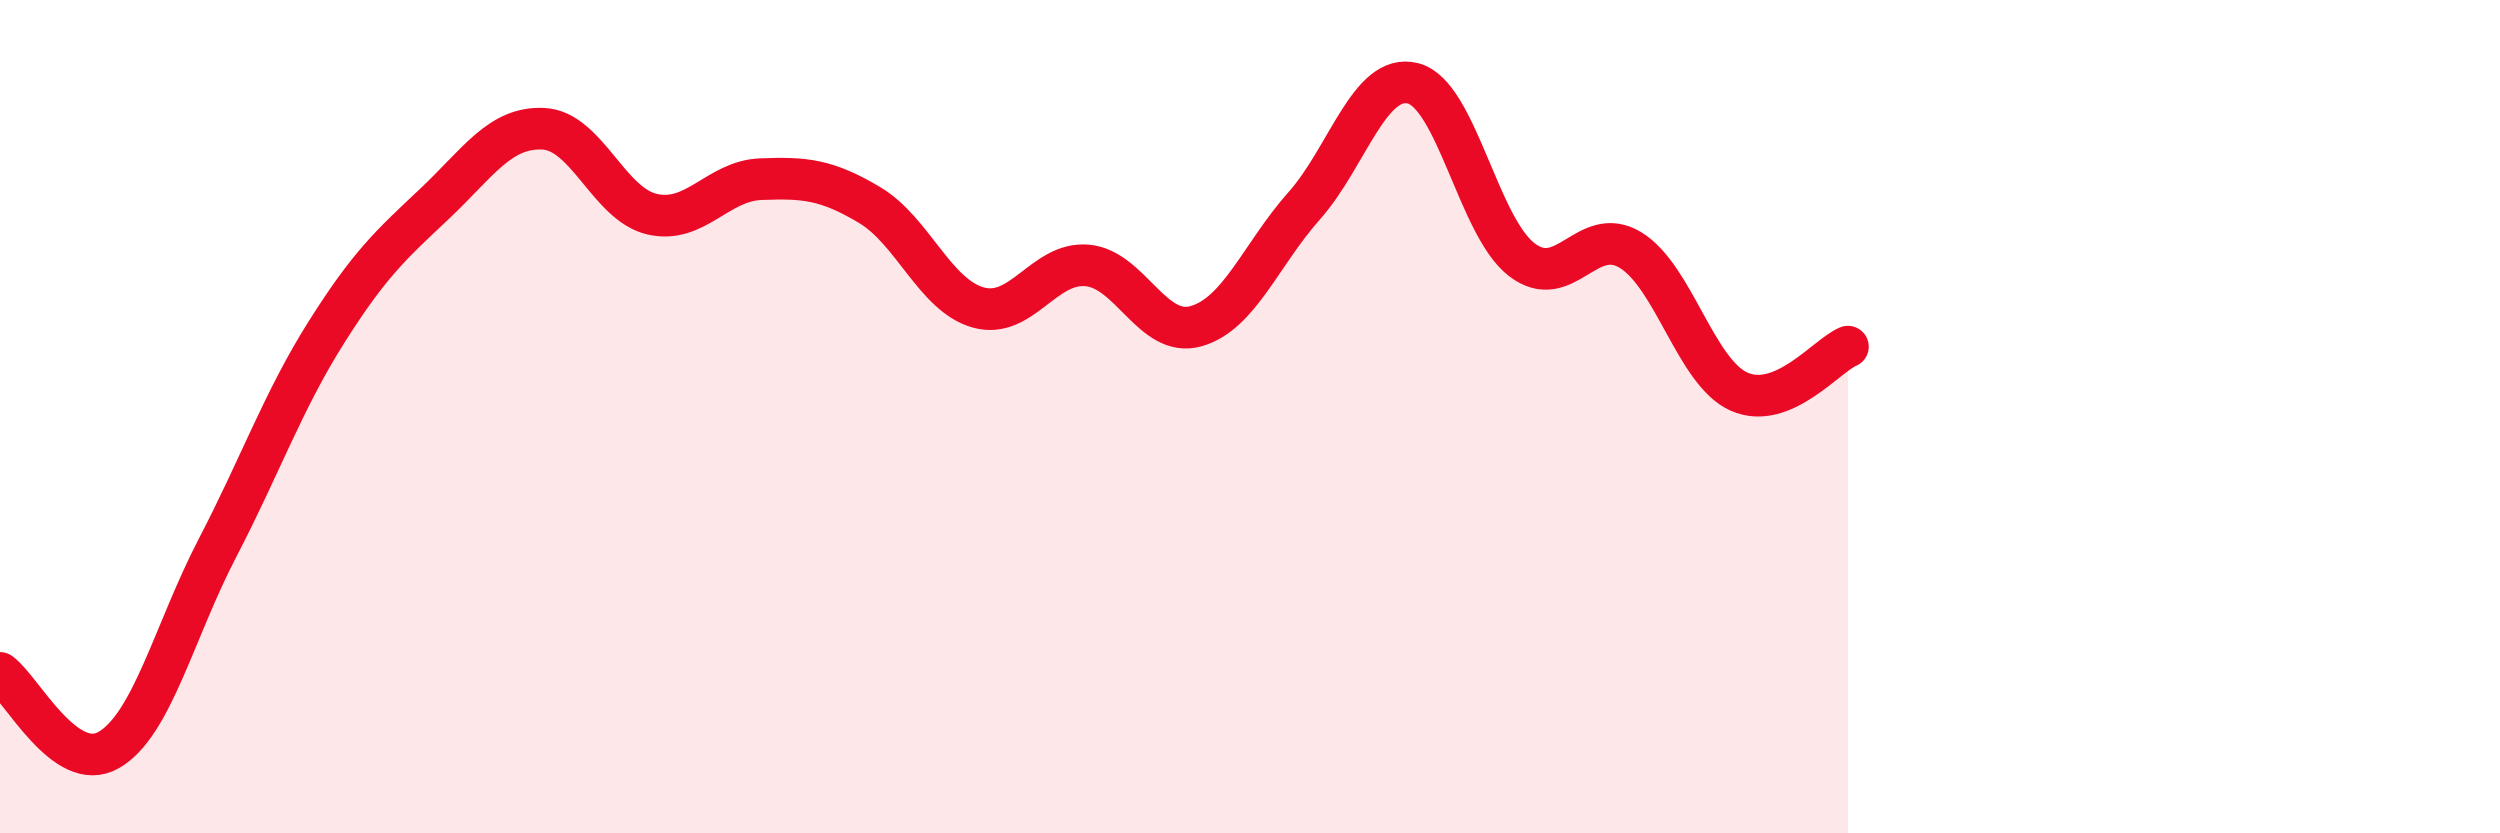
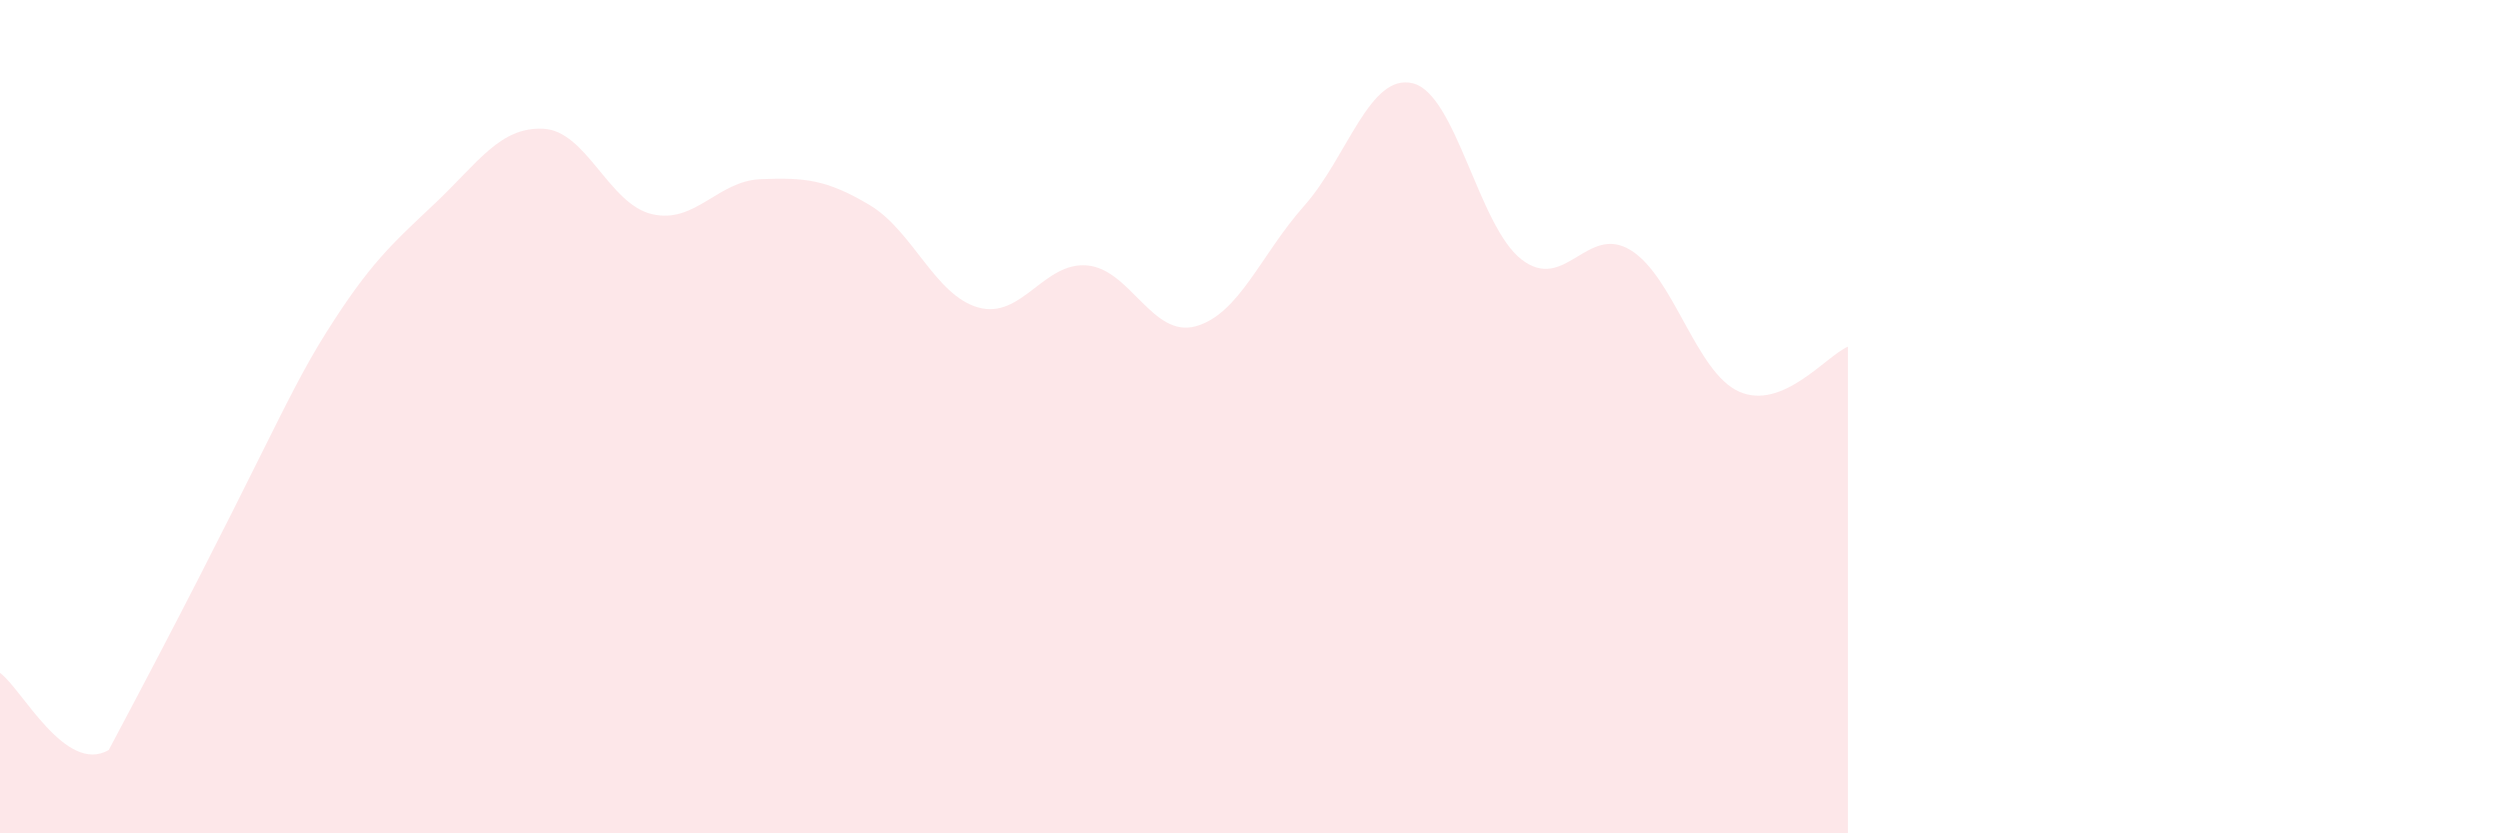
<svg xmlns="http://www.w3.org/2000/svg" width="60" height="20" viewBox="0 0 60 20">
-   <path d="M 0,16.15 C 0.52,16.52 1.57,18.6 2.61,18 C 3.65,17.4 4.18,15.15 5.22,13.15 C 6.26,11.15 6.79,9.63 7.83,7.98 C 8.87,6.33 9.39,5.87 10.43,4.89 C 11.47,3.91 12,3.04 13.04,3.09 C 14.08,3.14 14.61,4.9 15.65,5.14 C 16.69,5.38 17.22,4.34 18.26,4.3 C 19.3,4.26 19.83,4.3 20.87,4.92 C 21.91,5.54 22.44,7.09 23.48,7.38 C 24.52,7.67 25.05,6.28 26.09,6.37 C 27.13,6.46 27.66,8.12 28.7,7.83 C 29.74,7.54 30.26,6.11 31.3,4.94 C 32.34,3.77 32.87,1.74 33.91,2 C 34.95,2.26 35.48,5.43 36.52,6.23 C 37.56,7.03 38.09,5.37 39.13,6 C 40.17,6.63 40.7,8.94 41.74,9.4 C 42.78,9.86 43.83,8.54 44.35,8.32L44.35 20L0 20Z" fill="#EB0A25" opacity="0.1" stroke-linecap="round" stroke-linejoin="round" />
-   <path d="M 0,16.15 C 0.52,16.52 1.57,18.6 2.61,18 C 3.65,17.4 4.18,15.15 5.22,13.15 C 6.26,11.15 6.79,9.63 7.83,7.98 C 8.87,6.33 9.39,5.87 10.43,4.89 C 11.47,3.91 12,3.04 13.04,3.09 C 14.08,3.14 14.61,4.9 15.65,5.14 C 16.69,5.38 17.22,4.34 18.26,4.3 C 19.3,4.26 19.83,4.3 20.87,4.92 C 21.91,5.54 22.44,7.09 23.48,7.38 C 24.52,7.67 25.05,6.28 26.09,6.37 C 27.13,6.46 27.66,8.12 28.7,7.83 C 29.74,7.54 30.26,6.11 31.3,4.94 C 32.34,3.77 32.87,1.74 33.91,2 C 34.95,2.26 35.48,5.43 36.52,6.23 C 37.56,7.03 38.09,5.37 39.13,6 C 40.17,6.63 40.7,8.94 41.74,9.4 C 42.78,9.86 43.83,8.54 44.35,8.32" stroke="#EB0A25" stroke-width="1" fill="none" stroke-linecap="round" stroke-linejoin="round" />
+   <path d="M 0,16.15 C 0.52,16.52 1.57,18.6 2.61,18 C 6.26,11.15 6.79,9.63 7.83,7.98 C 8.87,6.33 9.39,5.87 10.43,4.89 C 11.47,3.91 12,3.04 13.04,3.09 C 14.08,3.14 14.61,4.9 15.65,5.14 C 16.69,5.38 17.22,4.34 18.26,4.3 C 19.3,4.26 19.83,4.3 20.87,4.92 C 21.91,5.54 22.44,7.09 23.48,7.38 C 24.52,7.67 25.05,6.28 26.09,6.37 C 27.13,6.46 27.66,8.12 28.7,7.83 C 29.74,7.54 30.26,6.11 31.3,4.94 C 32.34,3.77 32.87,1.74 33.91,2 C 34.95,2.26 35.48,5.43 36.52,6.23 C 37.56,7.03 38.09,5.37 39.13,6 C 40.17,6.63 40.7,8.94 41.74,9.4 C 42.78,9.86 43.83,8.54 44.35,8.32L44.35 20L0 20Z" fill="#EB0A25" opacity="0.1" stroke-linecap="round" stroke-linejoin="round" />
</svg>